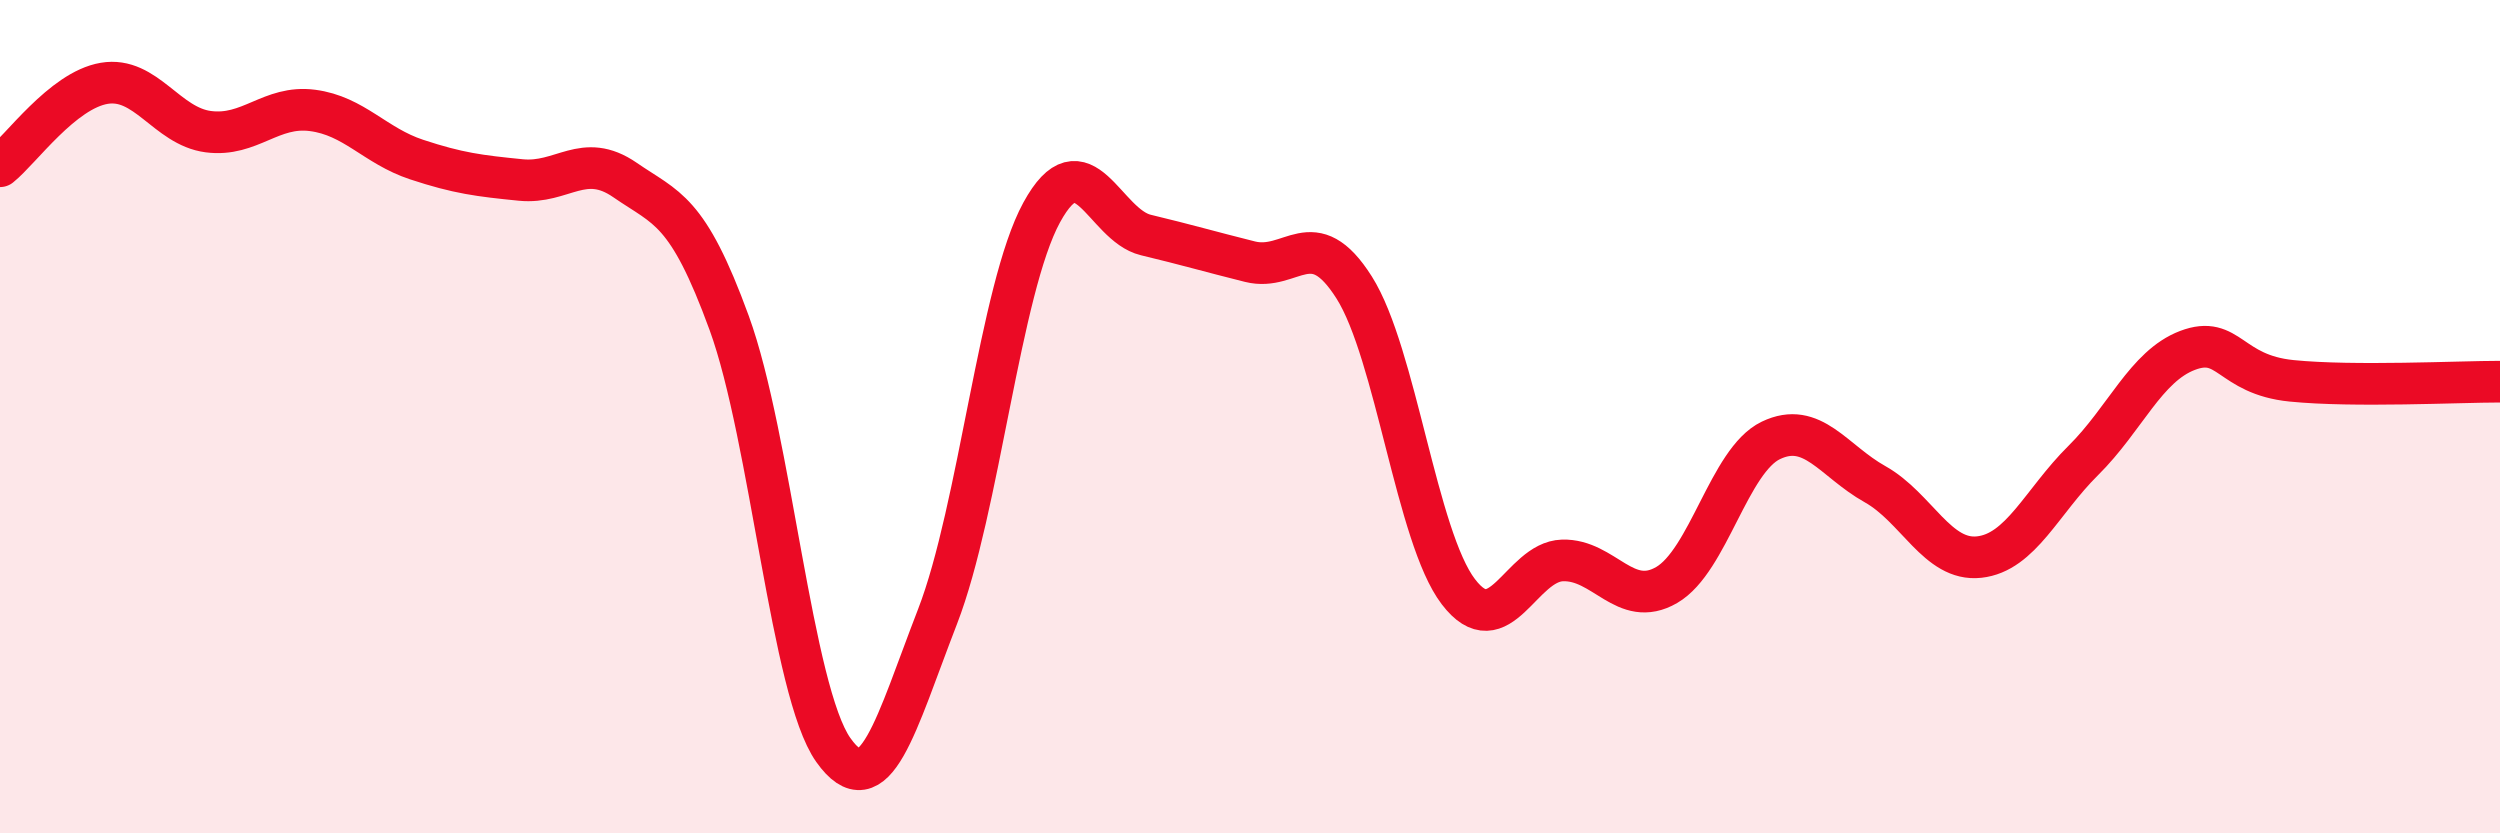
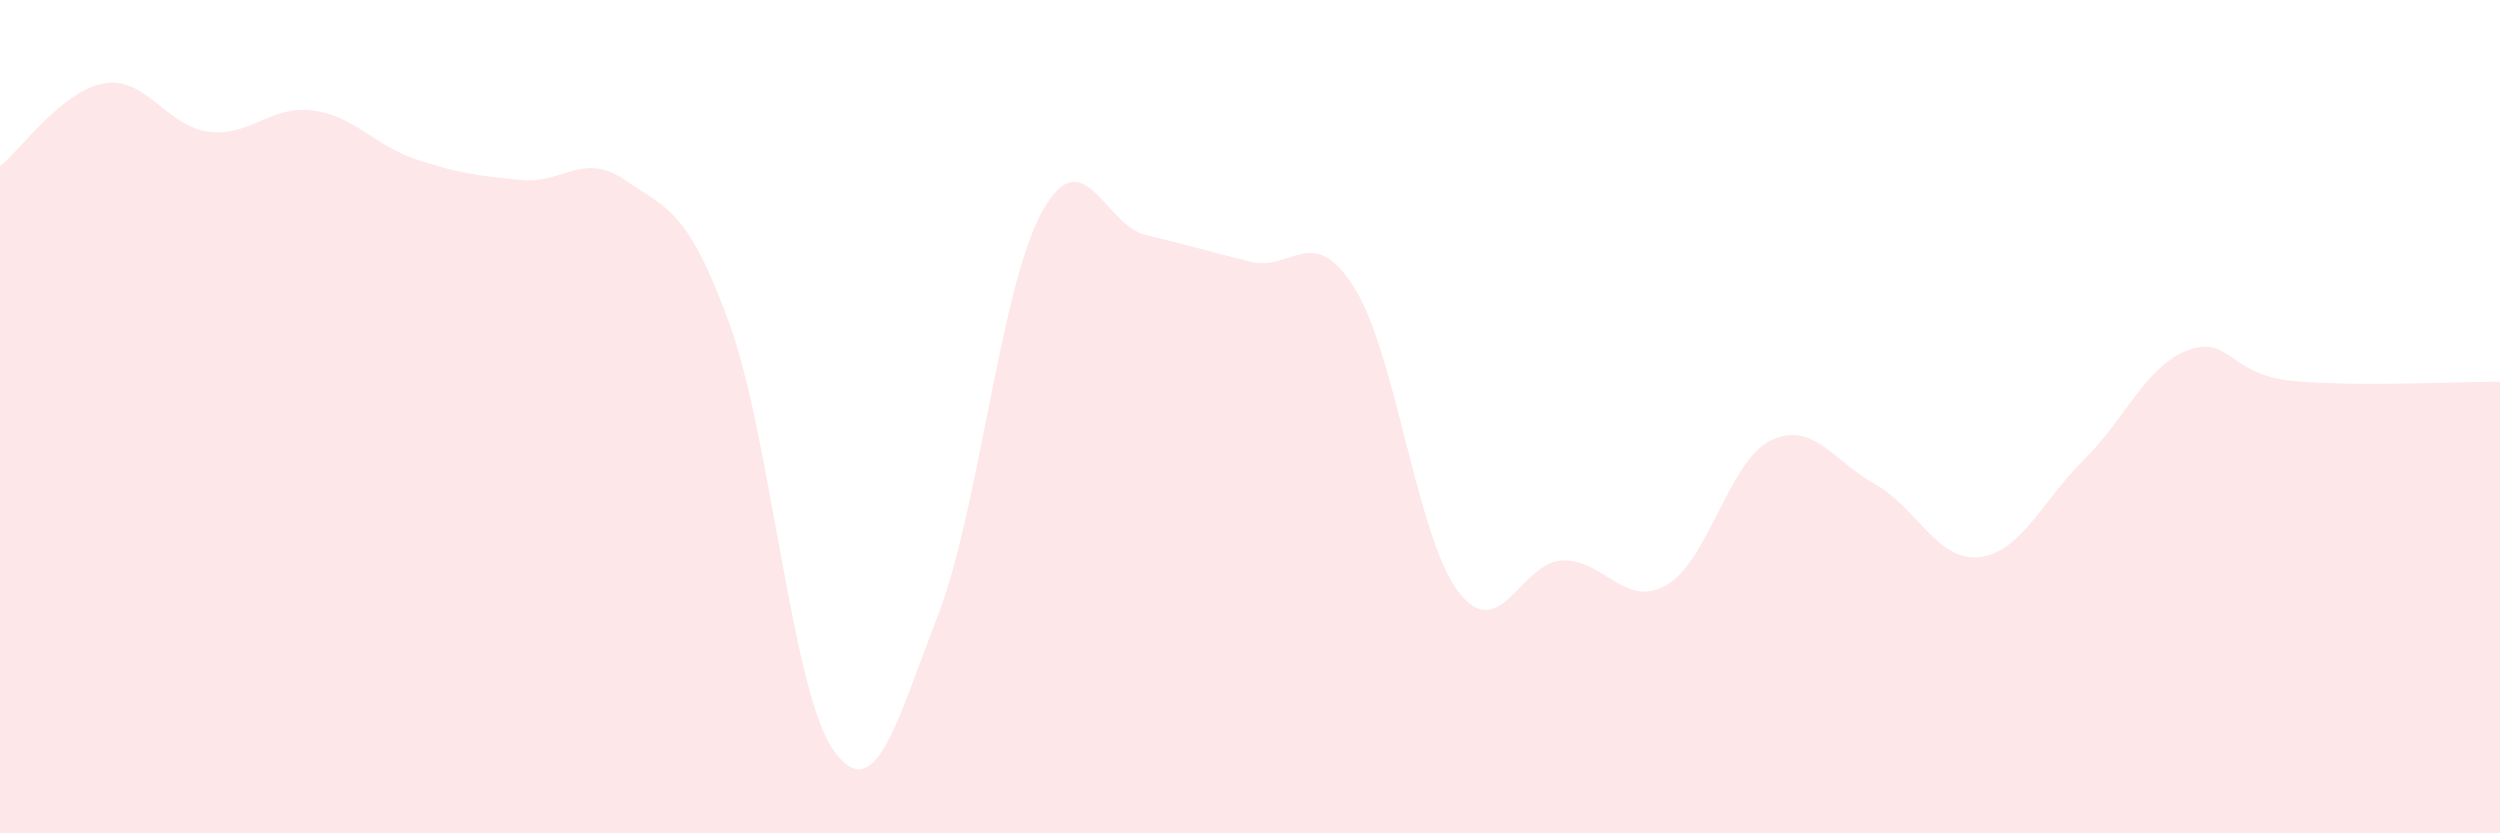
<svg xmlns="http://www.w3.org/2000/svg" width="60" height="20" viewBox="0 0 60 20">
  <path d="M 0,3.99 C 0.5,3.59 1.5,2.17 2.5,2 C 3.5,1.83 4,3.03 5,3.16 C 6,3.29 6.5,2.52 7.5,2.65 C 8.5,2.78 9,3.5 10,3.83 C 11,4.16 11.5,4.22 12.5,4.32 C 13.5,4.42 14,3.63 15,4.32 C 16,5.01 16.5,5.01 17.5,7.75 C 18.5,10.49 19,16.59 20,18 C 21,19.41 21.5,17.38 22.5,14.8 C 23.5,12.22 24,6.93 25,5.1 C 26,3.27 26.5,5.4 27.5,5.64 C 28.5,5.88 29,6.03 30,6.28 C 31,6.53 31.5,5.32 32.5,6.9 C 33.5,8.48 34,12.89 35,14.2 C 36,15.51 36.5,13.48 37.5,13.45 C 38.5,13.42 39,14.62 40,14.04 C 41,13.46 41.5,11.05 42.5,10.57 C 43.5,10.09 44,11.06 45,11.62 C 46,12.18 46.5,13.48 47.5,13.37 C 48.5,13.26 49,12.04 50,11.05 C 51,10.06 51.5,8.79 52.5,8.41 C 53.5,8.03 53.5,8.99 55,9.14 C 56.5,9.29 59,9.16 60,9.16L60 20L0 20Z" fill="#EB0A25" opacity="0.1" stroke-linecap="round" stroke-linejoin="round" />
-   <path d="M 0,3.99 C 0.5,3.59 1.5,2.17 2.5,2 C 3.5,1.83 4,3.03 5,3.16 C 6,3.29 6.5,2.52 7.5,2.65 C 8.5,2.78 9,3.5 10,3.83 C 11,4.16 11.5,4.22 12.5,4.32 C 13.5,4.42 14,3.63 15,4.32 C 16,5.01 16.5,5.01 17.5,7.75 C 18.5,10.49 19,16.59 20,18 C 21,19.41 21.5,17.38 22.5,14.8 C 23.5,12.22 24,6.93 25,5.1 C 26,3.27 26.5,5.4 27.5,5.64 C 28.5,5.88 29,6.03 30,6.28 C 31,6.53 31.5,5.32 32.5,6.9 C 33.5,8.48 34,12.89 35,14.2 C 36,15.51 36.5,13.48 37.5,13.45 C 38.5,13.42 39,14.62 40,14.04 C 41,13.46 41.5,11.05 42.5,10.57 C 43.5,10.09 44,11.06 45,11.62 C 46,12.18 46.5,13.48 47.5,13.37 C 48.5,13.26 49,12.04 50,11.05 C 51,10.06 51.5,8.79 52.5,8.41 C 53.5,8.03 53.5,8.99 55,9.14 C 56.5,9.29 59,9.16 60,9.16" stroke="#EB0A25" stroke-width="1" fill="none" stroke-linecap="round" stroke-linejoin="round" />
</svg>